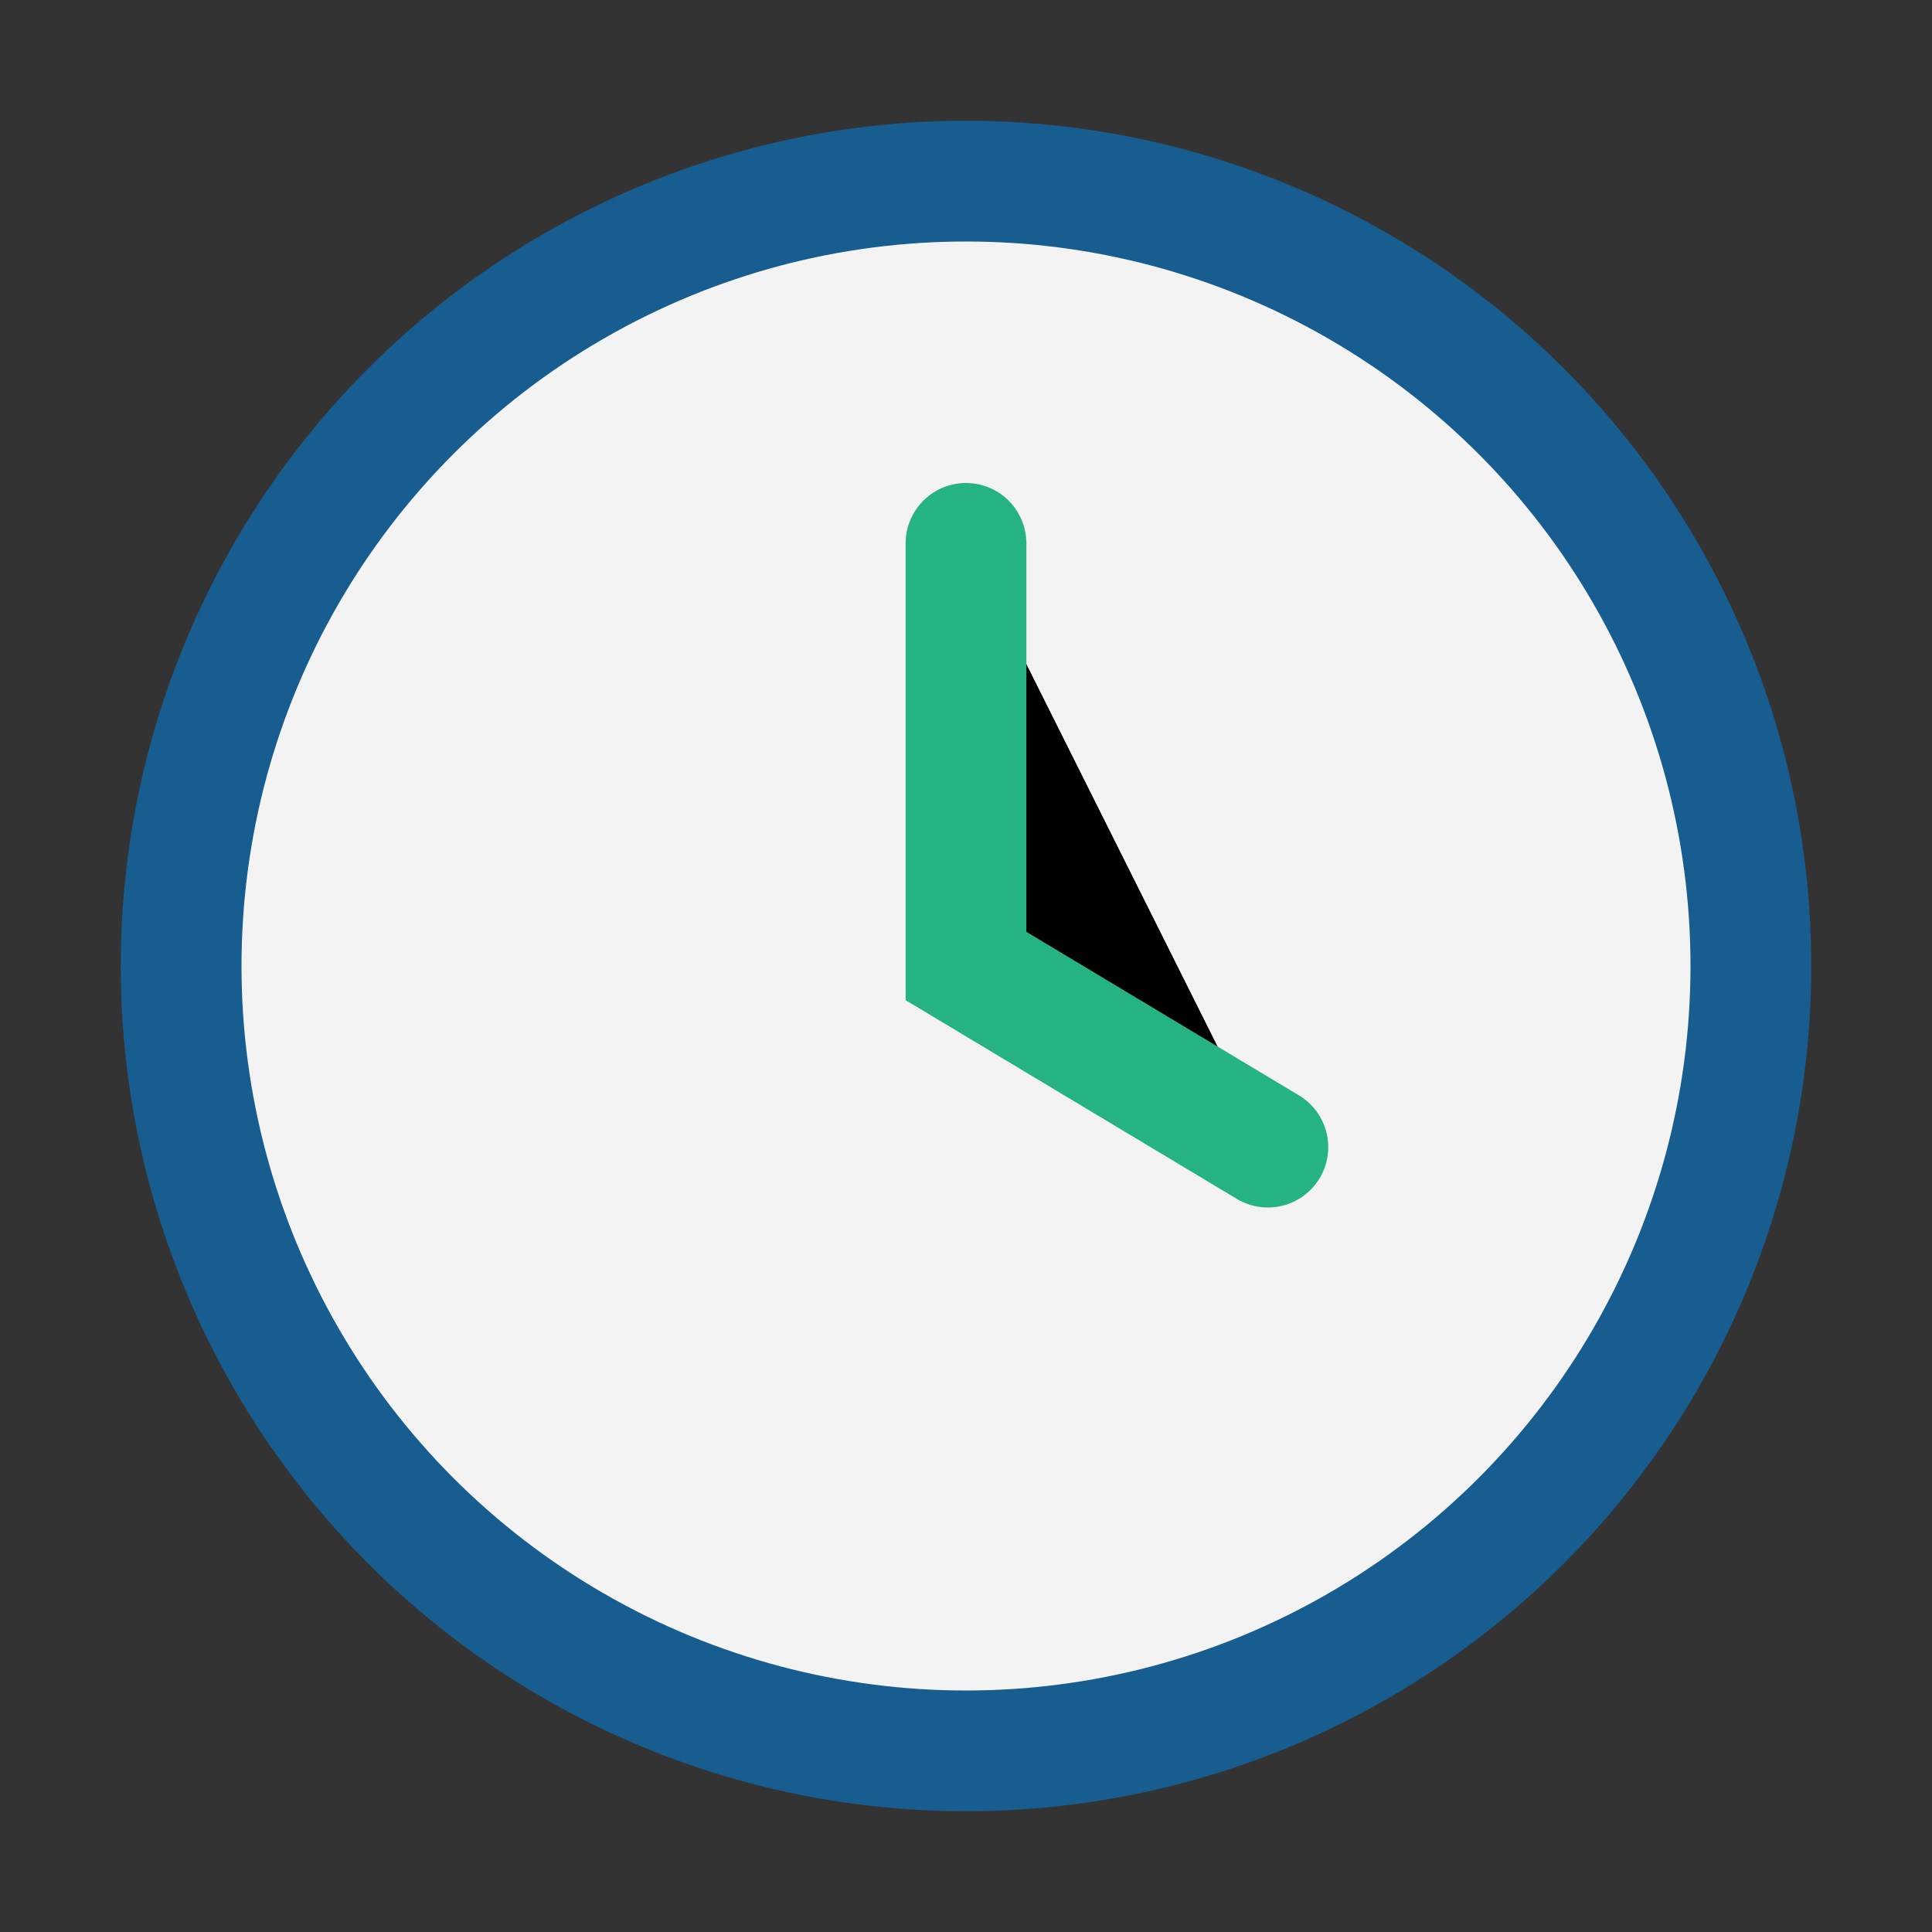
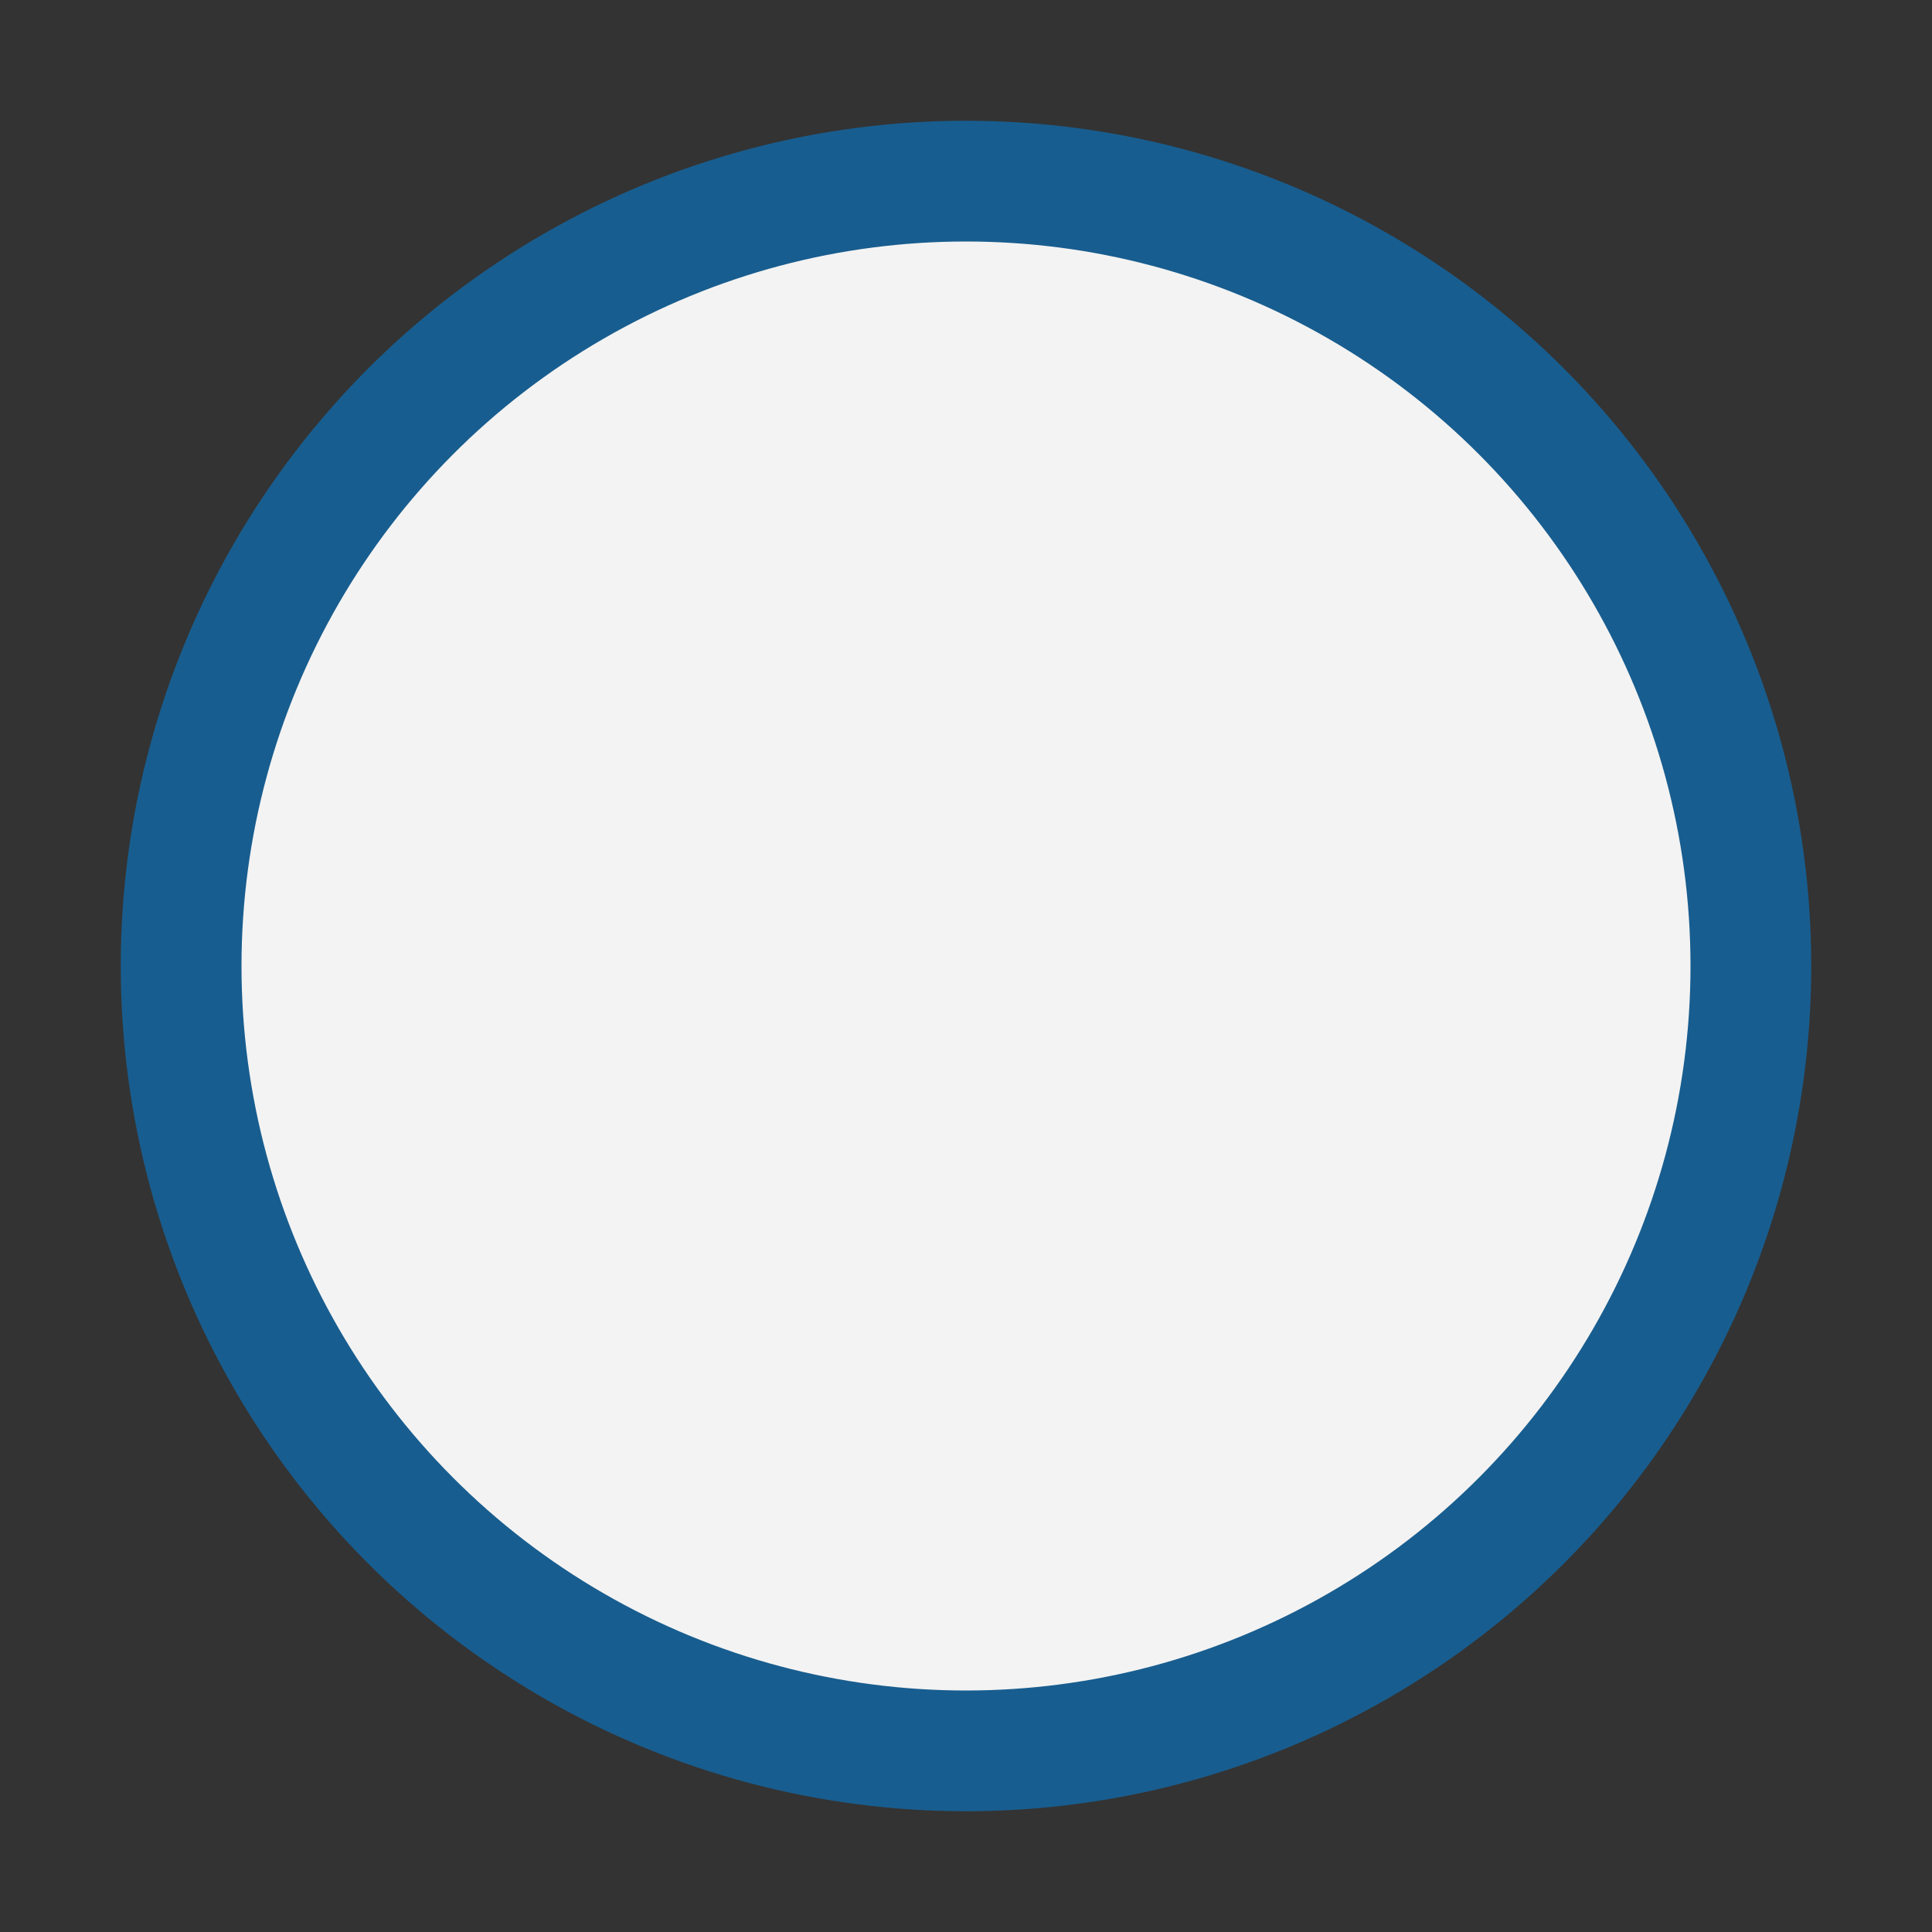
<svg xmlns="http://www.w3.org/2000/svg" viewBox="0 0 32 32">
  <rect x="0" y="0" width="32" height="32" fill="#333333" stroke="none" />
  <circle cx="16" cy="16" r="13" fill="#F3F3F3" stroke="#185D8F" stroke-width="2" />
-   <path d="M16 9v7l5 3" stroke="#25B382" stroke-width="2" stroke-linecap="round" />
</svg>